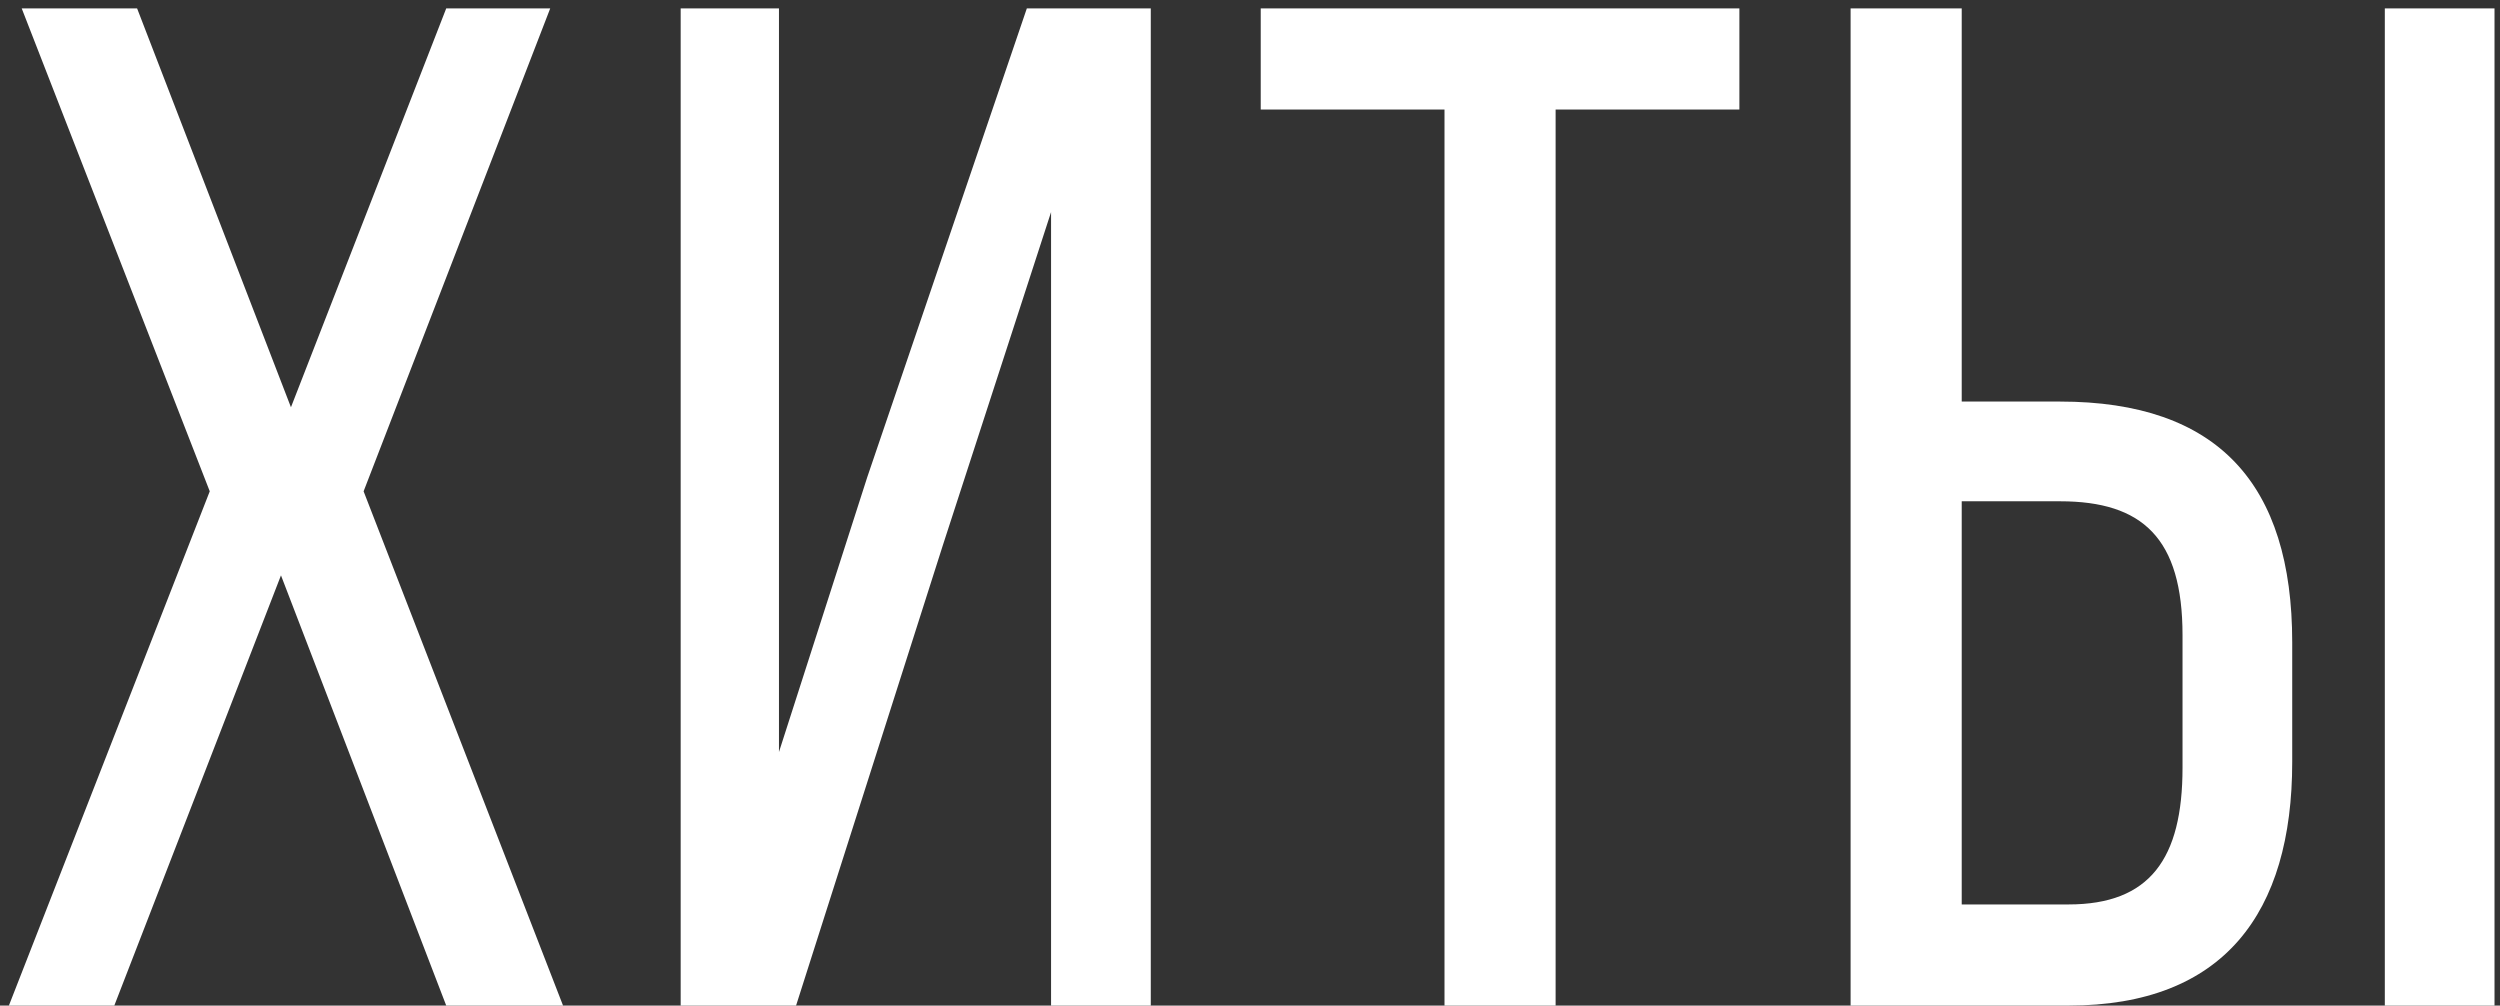
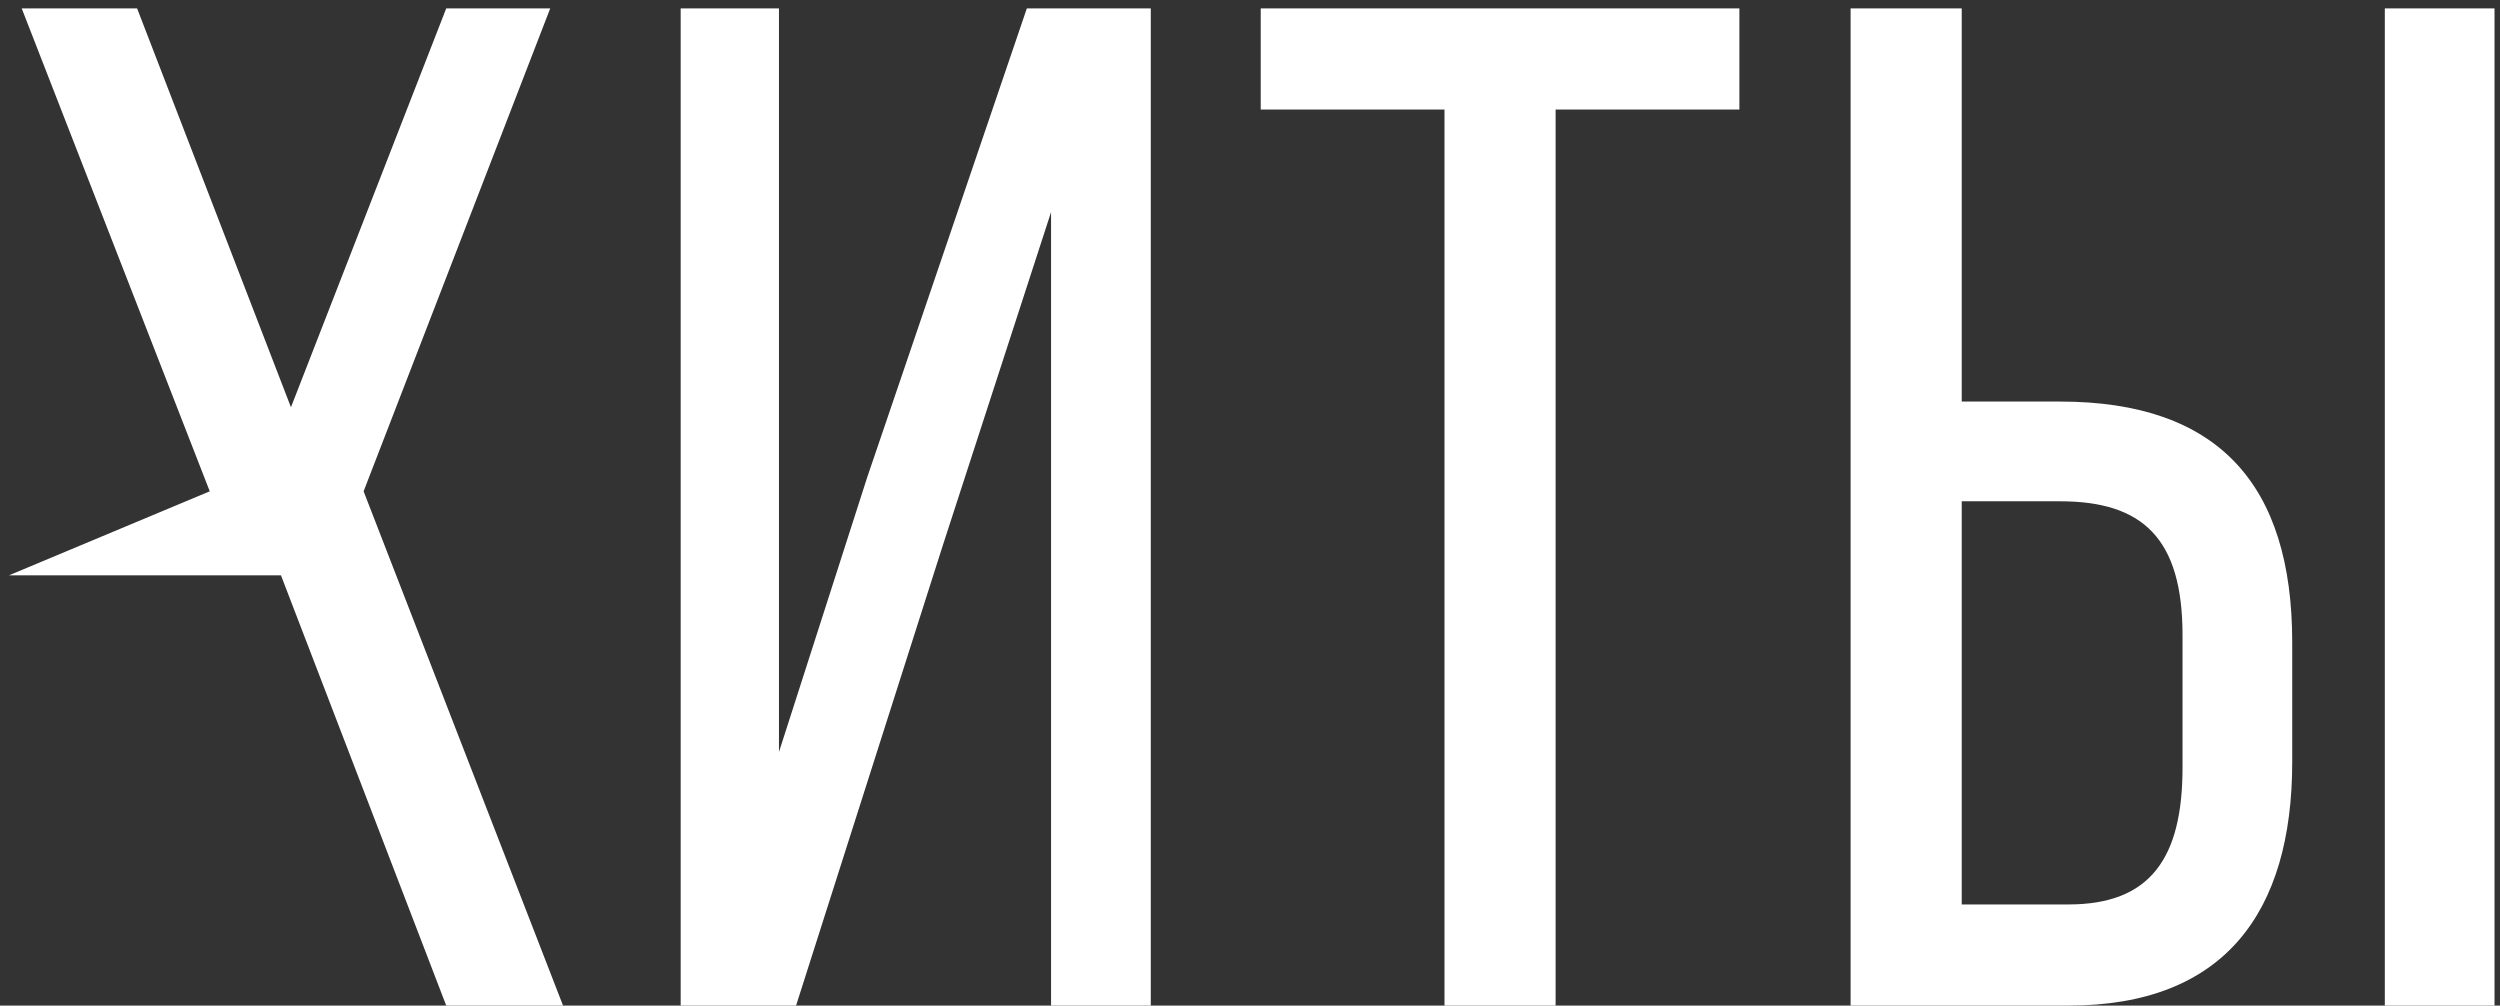
<svg xmlns="http://www.w3.org/2000/svg" width="179" height="72" viewBox="0 0 179 72" fill="none">
  <rect x="0" y="0" width="179" height="72" fill="#333333" stroke="none" />
-   <path d="M31.95 72L20.118 41.196L8.184 72H0.636L15.018 35.178L1.554 0.6H9.816L20.832 29.16L31.95 0.6H39.396L26.034 35.178L40.314 72H31.95ZM75.256 15.186L67.504 39.054L56.998 72H48.736V0.6H55.774V53.844L62.098 34.158L73.522 0.6H82.396V72H75.256V15.186ZM111.382 72H103.426V7.842H90.268V0.6H124.54V7.842H111.382V72ZM140.459 28.752H147.497C158.819 28.752 164.123 34.668 164.123 45.99V54.558C164.123 65.37 159.227 72 148.109 72H132.503V0.6H140.459V28.752ZM170.753 0.6H178.607V72H170.753V0.6ZM140.459 64.758H148.109C153.923 64.758 156.269 61.494 156.269 54.966V45.48C156.269 38.544 153.413 35.892 147.497 35.892H140.459V64.758Z" fill="white" />
+   <path d="M31.95 72L20.118 41.196H0.636L15.018 35.178L1.554 0.6H9.816L20.832 29.16L31.95 0.6H39.396L26.034 35.178L40.314 72H31.95ZM75.256 15.186L67.504 39.054L56.998 72H48.736V0.6H55.774V53.844L62.098 34.158L73.522 0.6H82.396V72H75.256V15.186ZM111.382 72H103.426V7.842H90.268V0.6H124.54V7.842H111.382V72ZM140.459 28.752H147.497C158.819 28.752 164.123 34.668 164.123 45.99V54.558C164.123 65.37 159.227 72 148.109 72H132.503V0.6H140.459V28.752ZM170.753 0.6H178.607V72H170.753V0.6ZM140.459 64.758H148.109C153.923 64.758 156.269 61.494 156.269 54.966V45.48C156.269 38.544 153.413 35.892 147.497 35.892H140.459V64.758Z" fill="white" />
</svg>